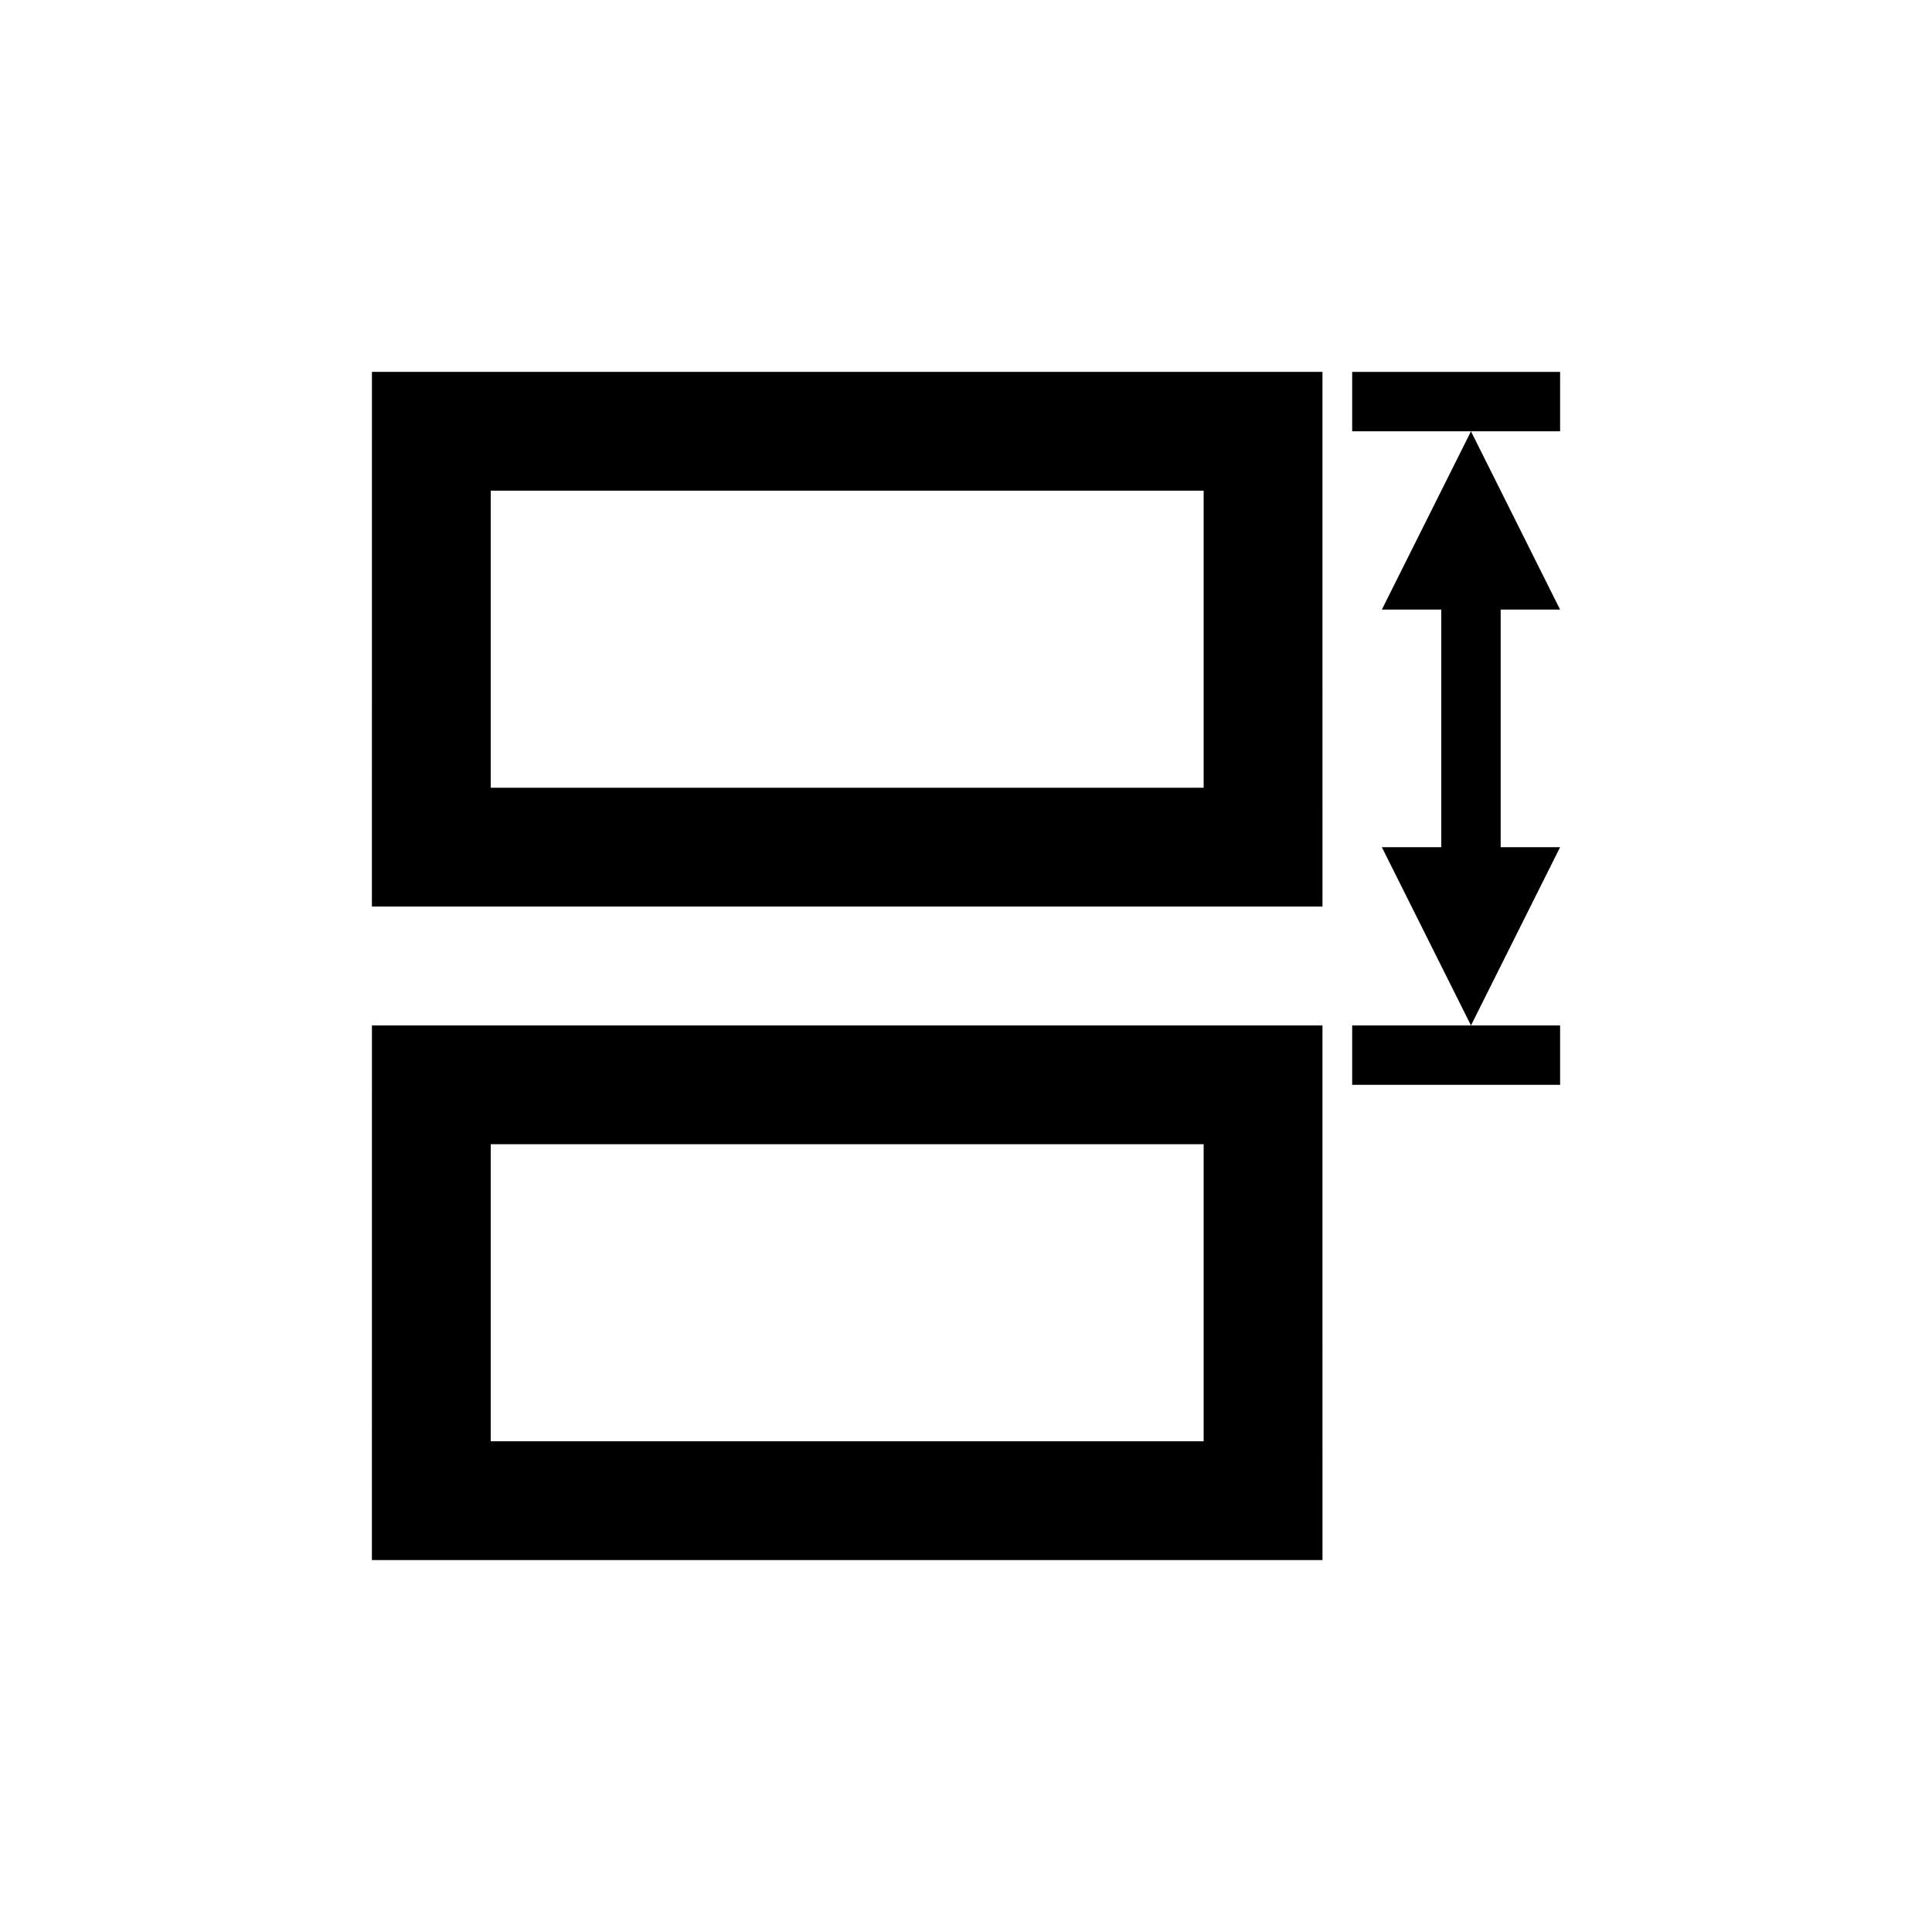
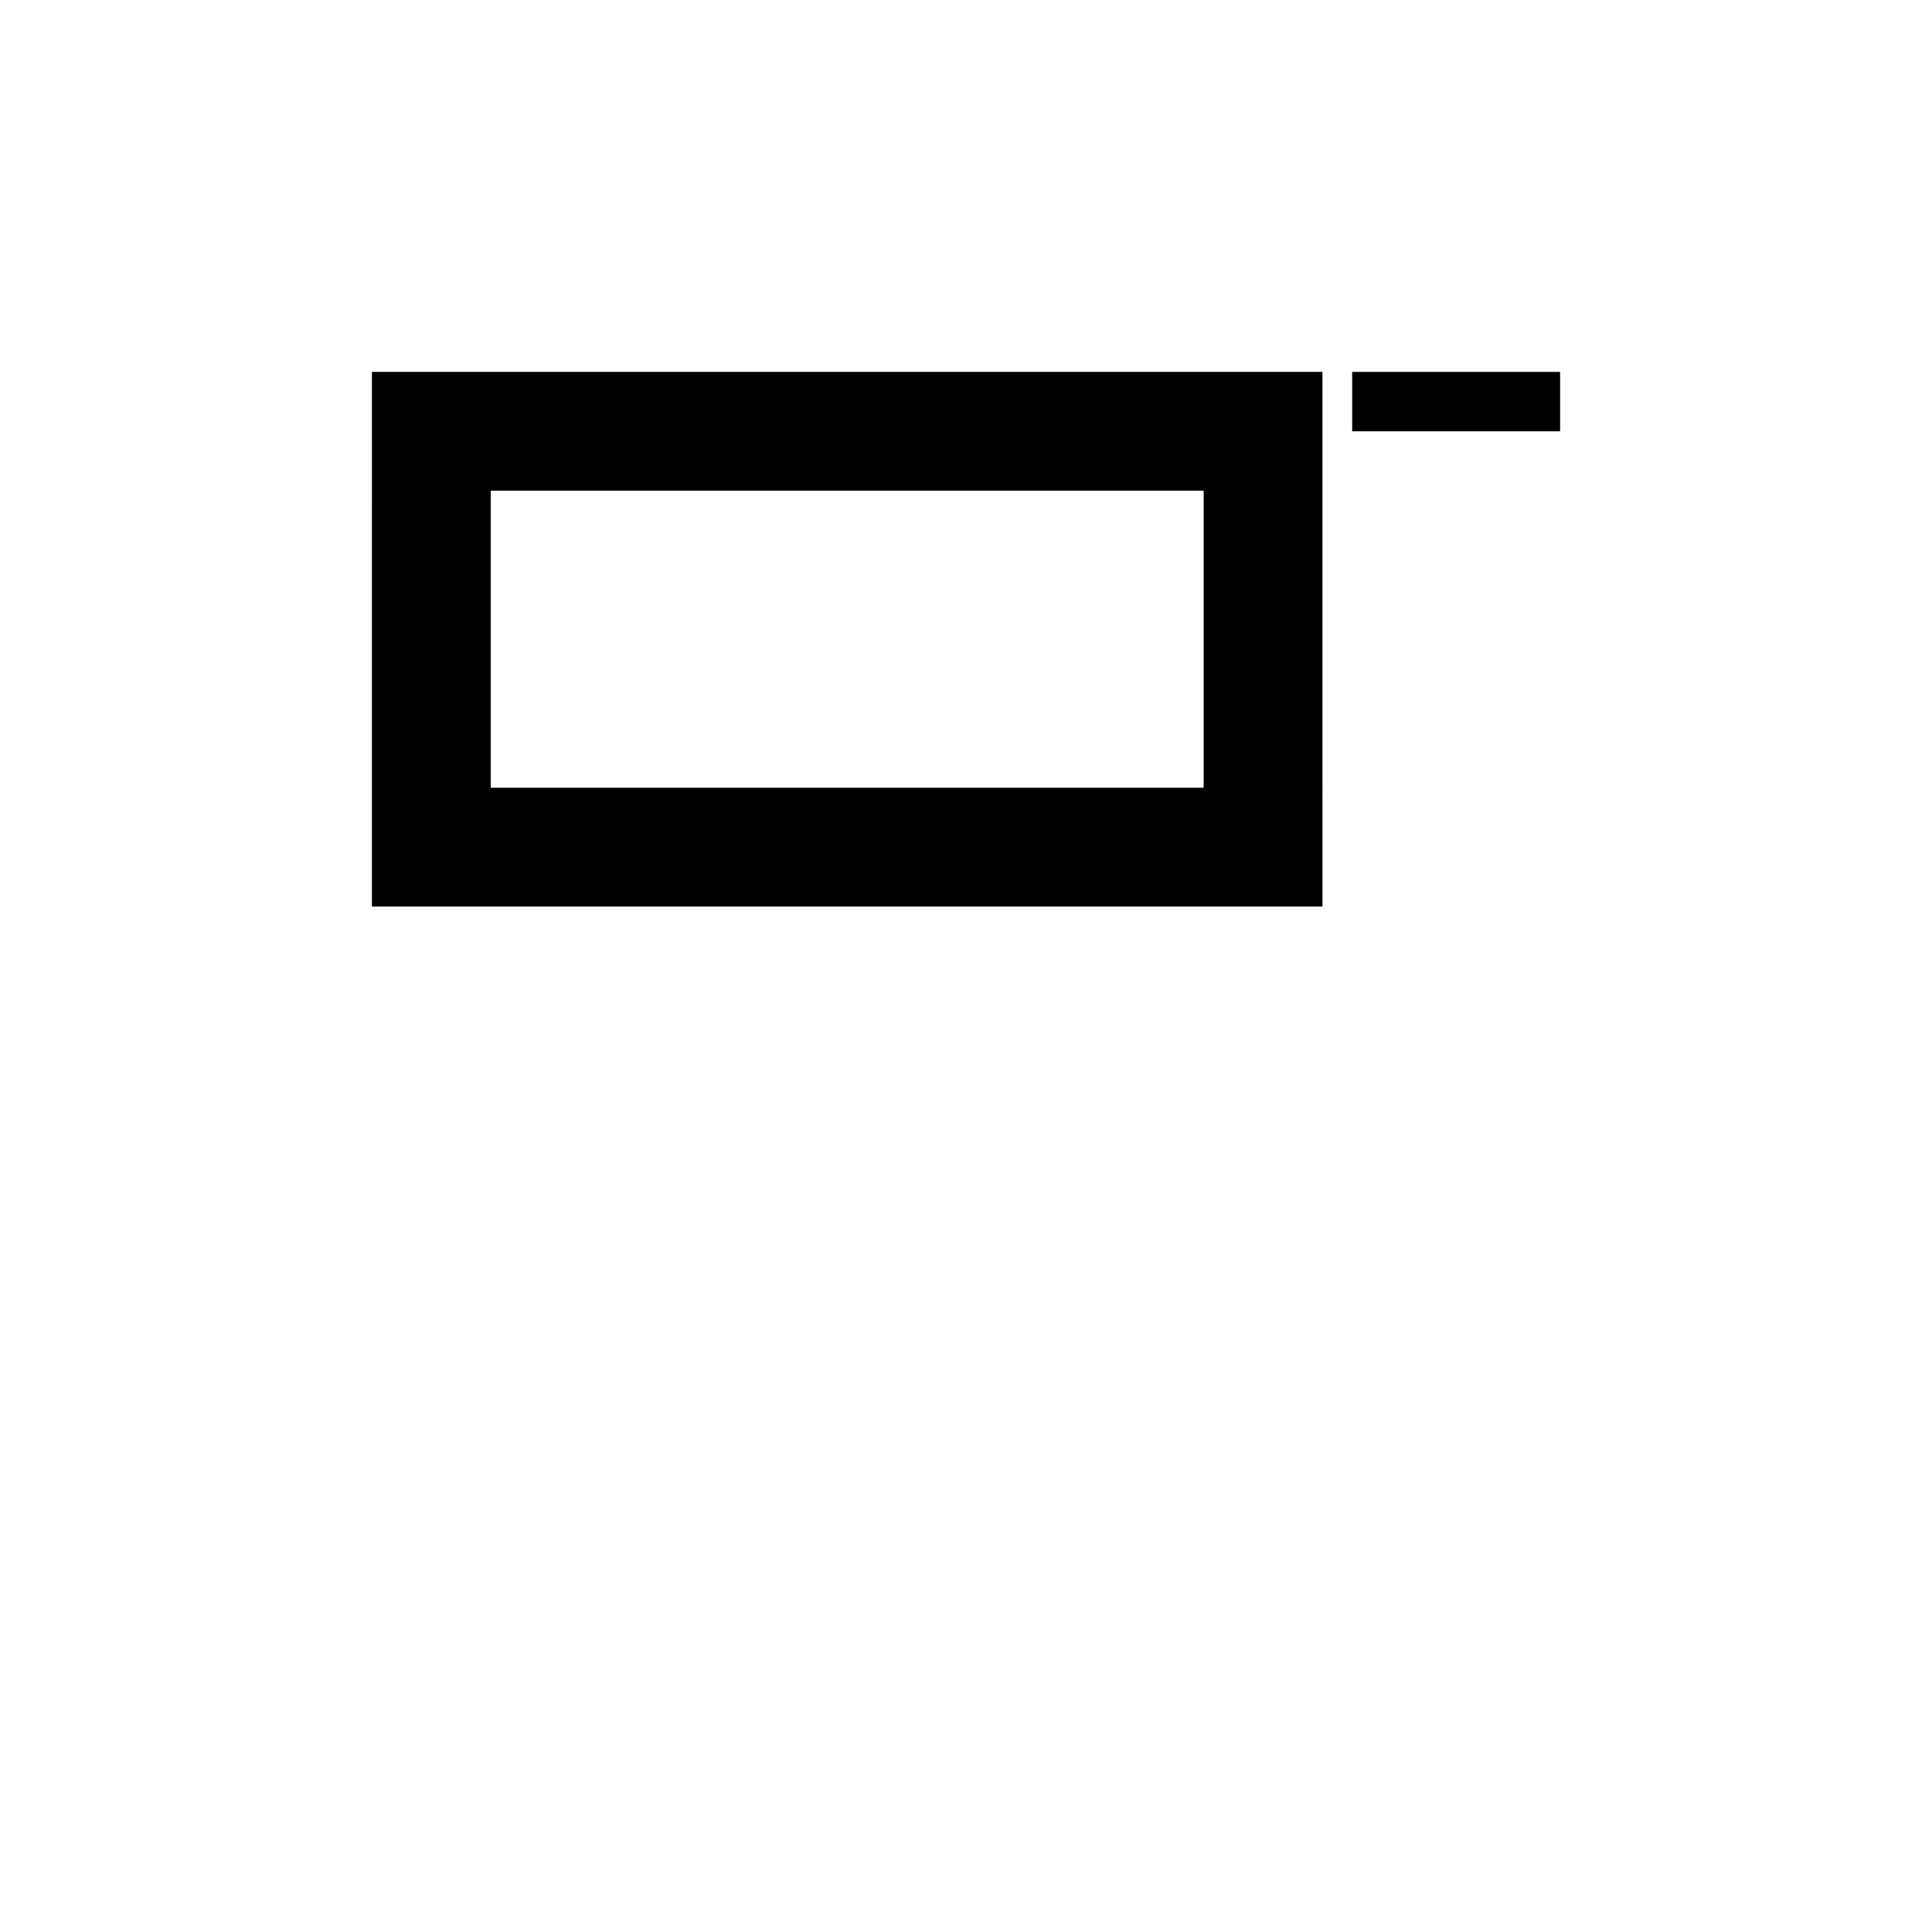
<svg xmlns="http://www.w3.org/2000/svg" fill="#000000" width="800px" height="800px" version="1.1" viewBox="144 144 512 512">
  <g>
    <path d="m242.56 384.25h251.91l-0.004-141.7h-251.9zm31.488-110.21h188.93v78.719h-188.93z" />
-     <path d="m242.56 557.44h251.91l-0.004-141.7h-251.9zm31.488-110.21h188.93v78.719h-188.93z" />
    <path d="m502.34 258.3h55.102v-15.742h-55.102z" />
-     <path d="m502.34 431.49h55.102v-15.746h-55.102z" />
-     <path d="m525.95 305.54v62.977h-15.742l23.617 47.23 23.613-47.23h-15.742v-62.977h15.742l-23.613-47.234-23.617 47.234z" />
  </g>
</svg>